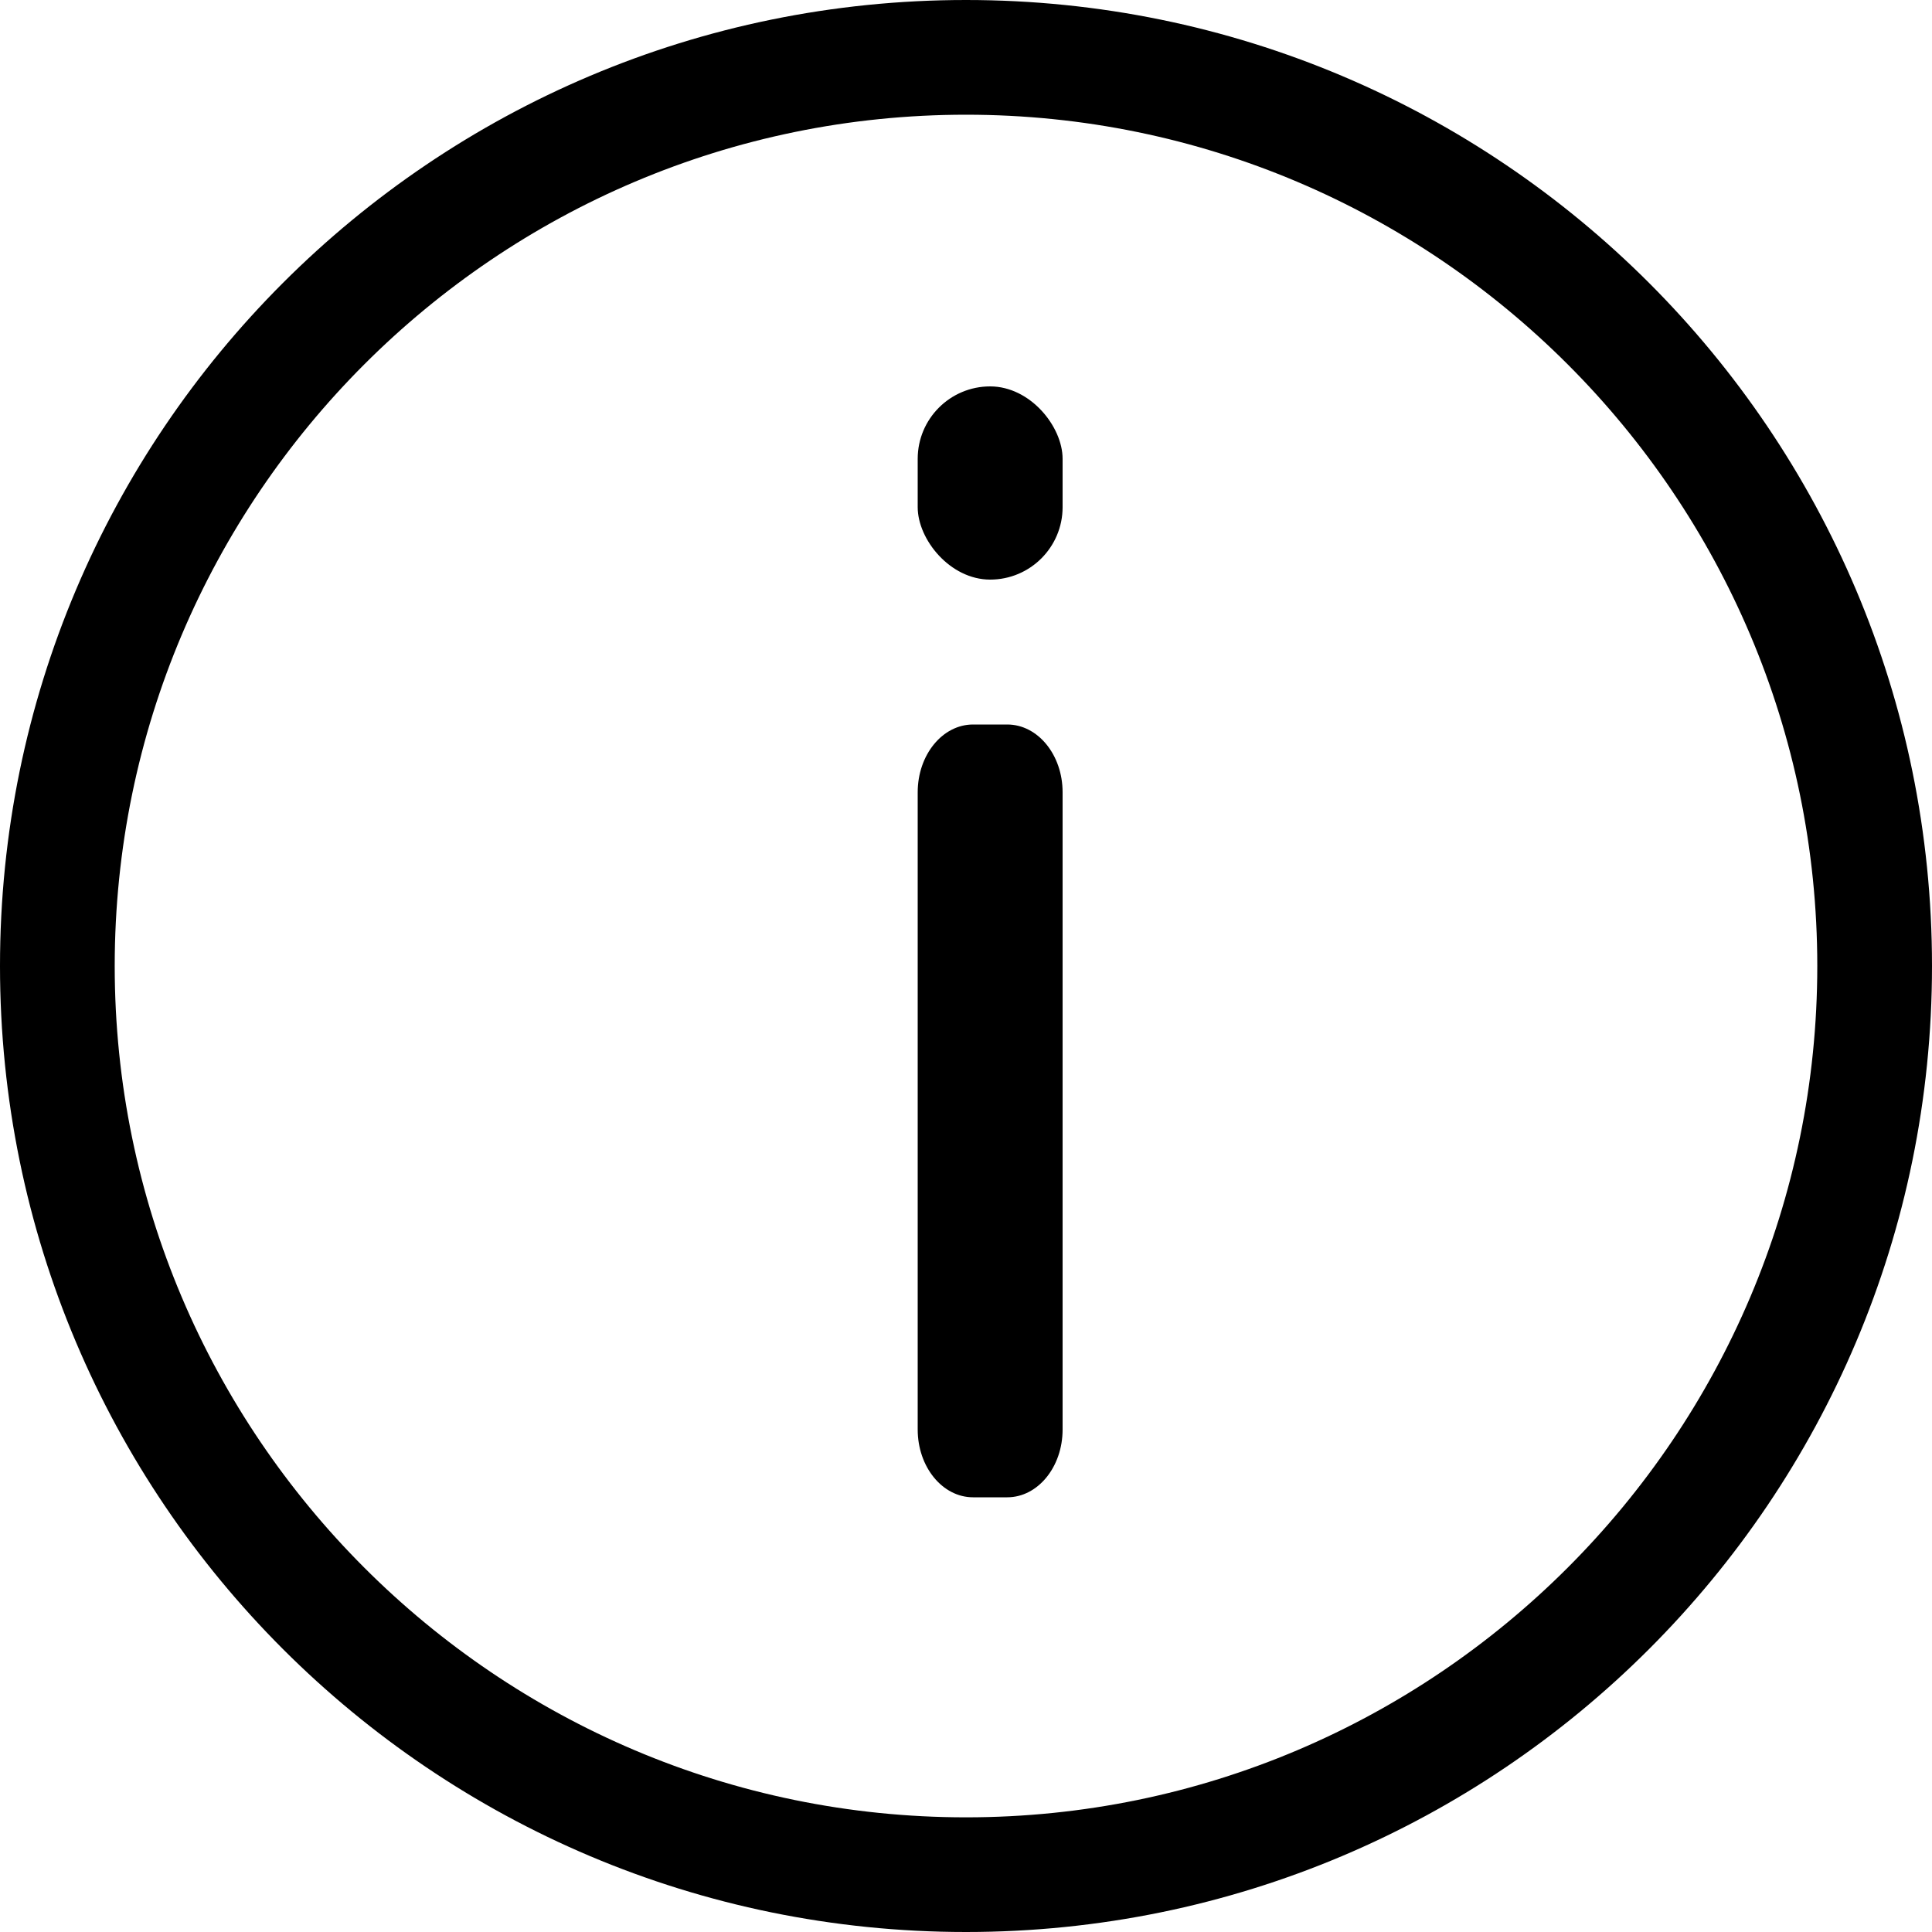
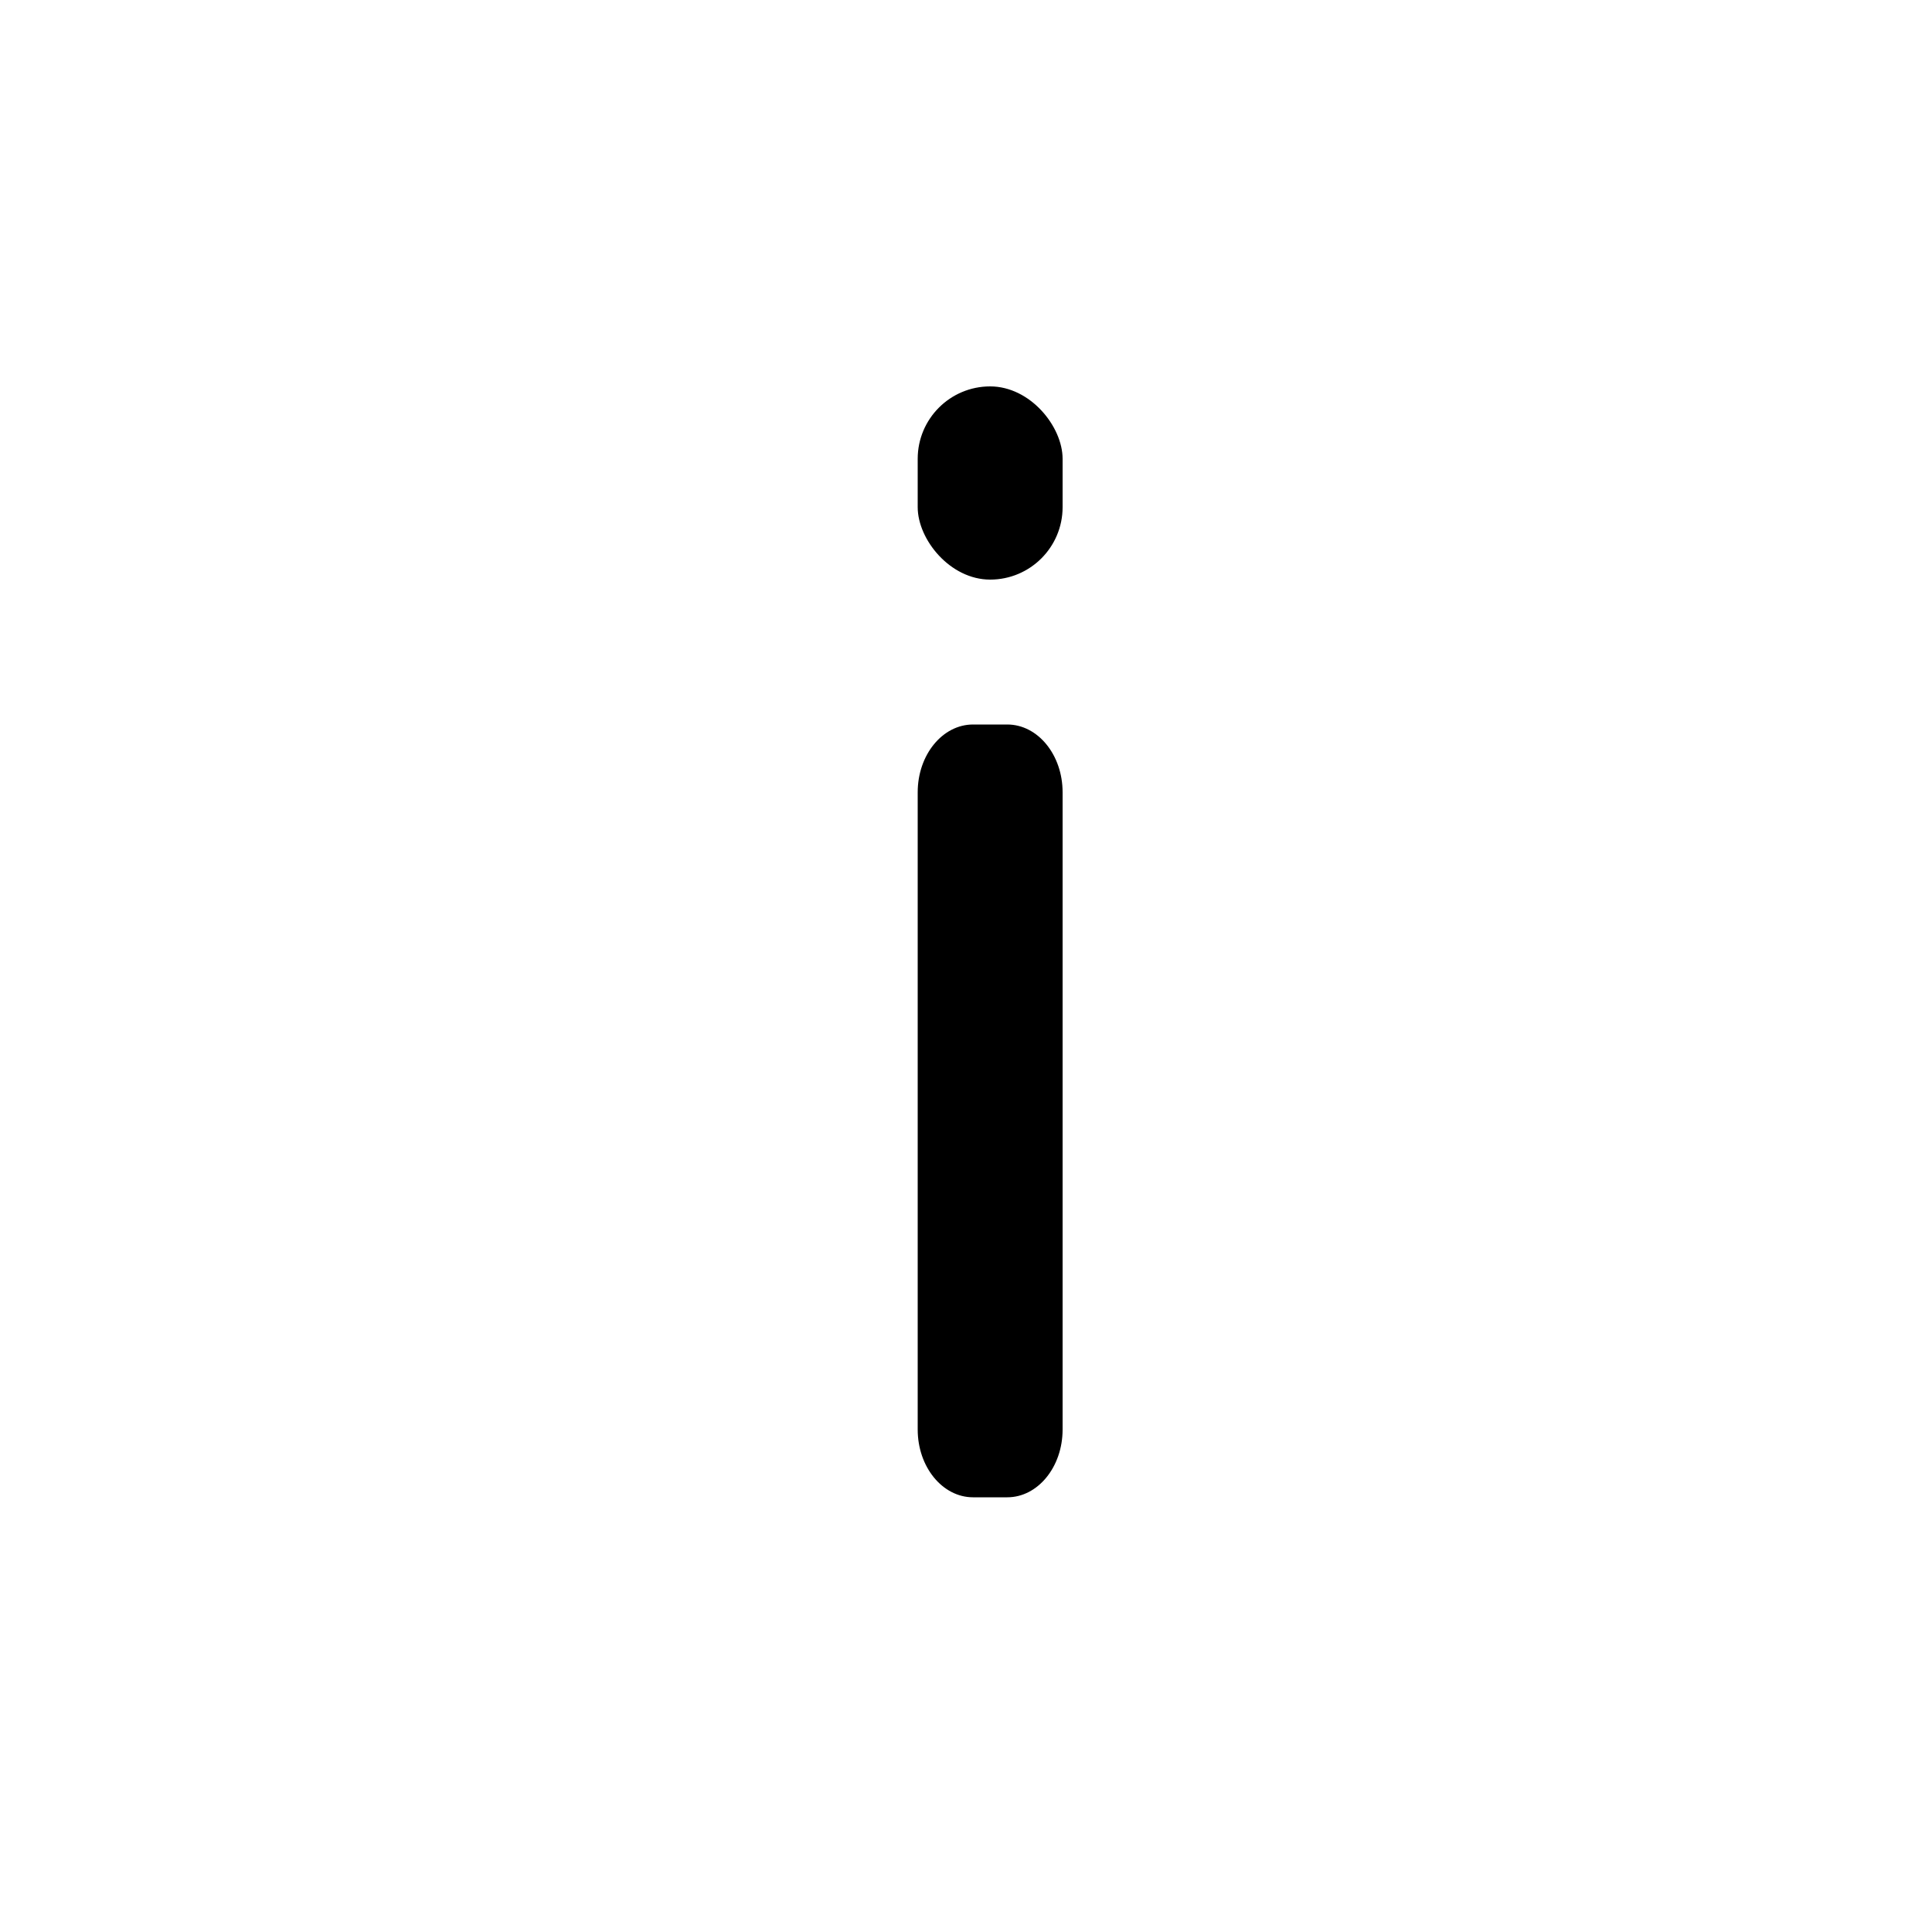
<svg xmlns="http://www.w3.org/2000/svg" width="40px" height="40px" viewBox="0 0 40 40" version="1.1" fill="currentColor">
  <g id="info" stroke="none" stroke-width="1" fill-rule="evenodd">
    <g>
-       <path d="M20,37.626 C10.281,37.626 2.375,29.719 2.375,19.999 C2.375,10.282 10.281,2.375 20,2.375 C29.719,2.375 37.625,10.282 37.625,20 C37.625,29.719 29.718,37.626 20,37.626 M20,0 C8.954,0 0,8.954 0,19.999 L0,20 C0,31.046 8.954,40 20,40 C31.046,40 40,31.046 40,20 L40,19.999 C40,8.954 31.046,0 20,0" />
      <g>
        <g transform="translate(19, 8)">
          <path d="M1.146,7 L1.854,7 C2.487,7 3,7.628 3,8.403 L3,21.597 C3,22.372 2.487,23 1.854,23 L1.146,23 C0.513,23 0,22.372 0,21.597 L0,8.403 C0,7.628 0.513,7 1.146,7" />
          <rect x="0" y="0" width="3" height="4" rx="1.5" />
        </g>
      </g>
    </g>
  </g>
</svg>